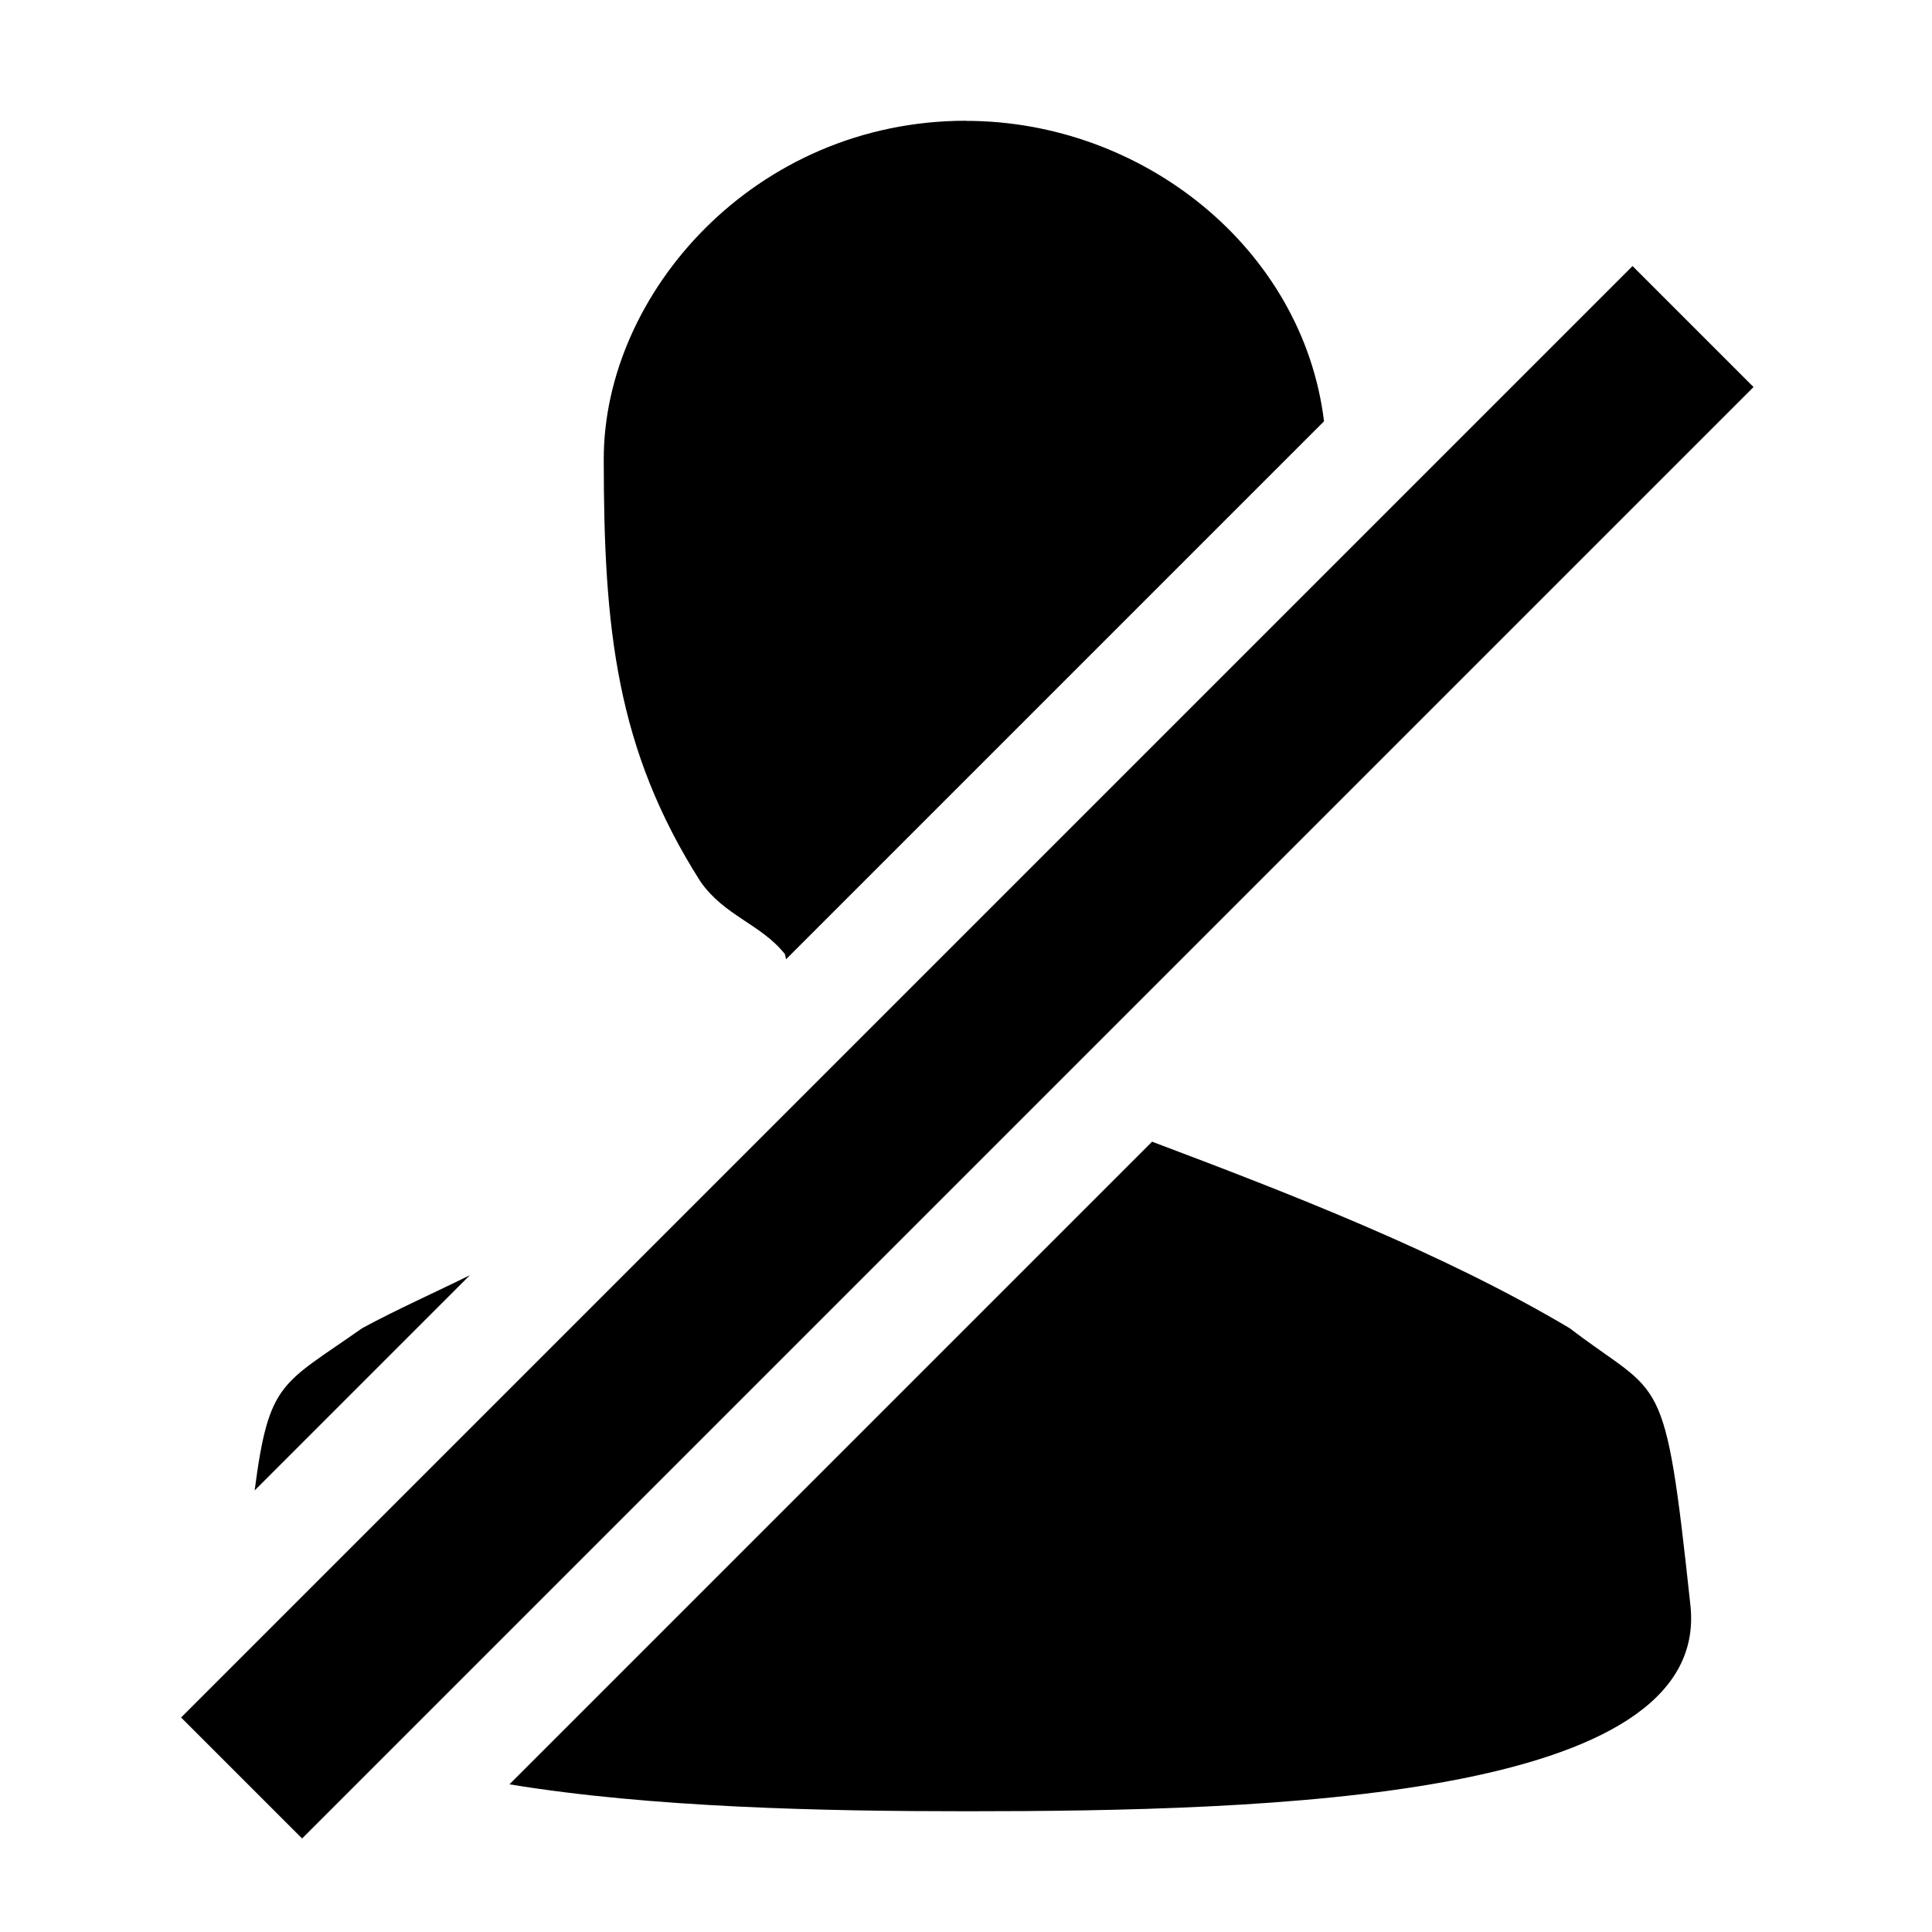
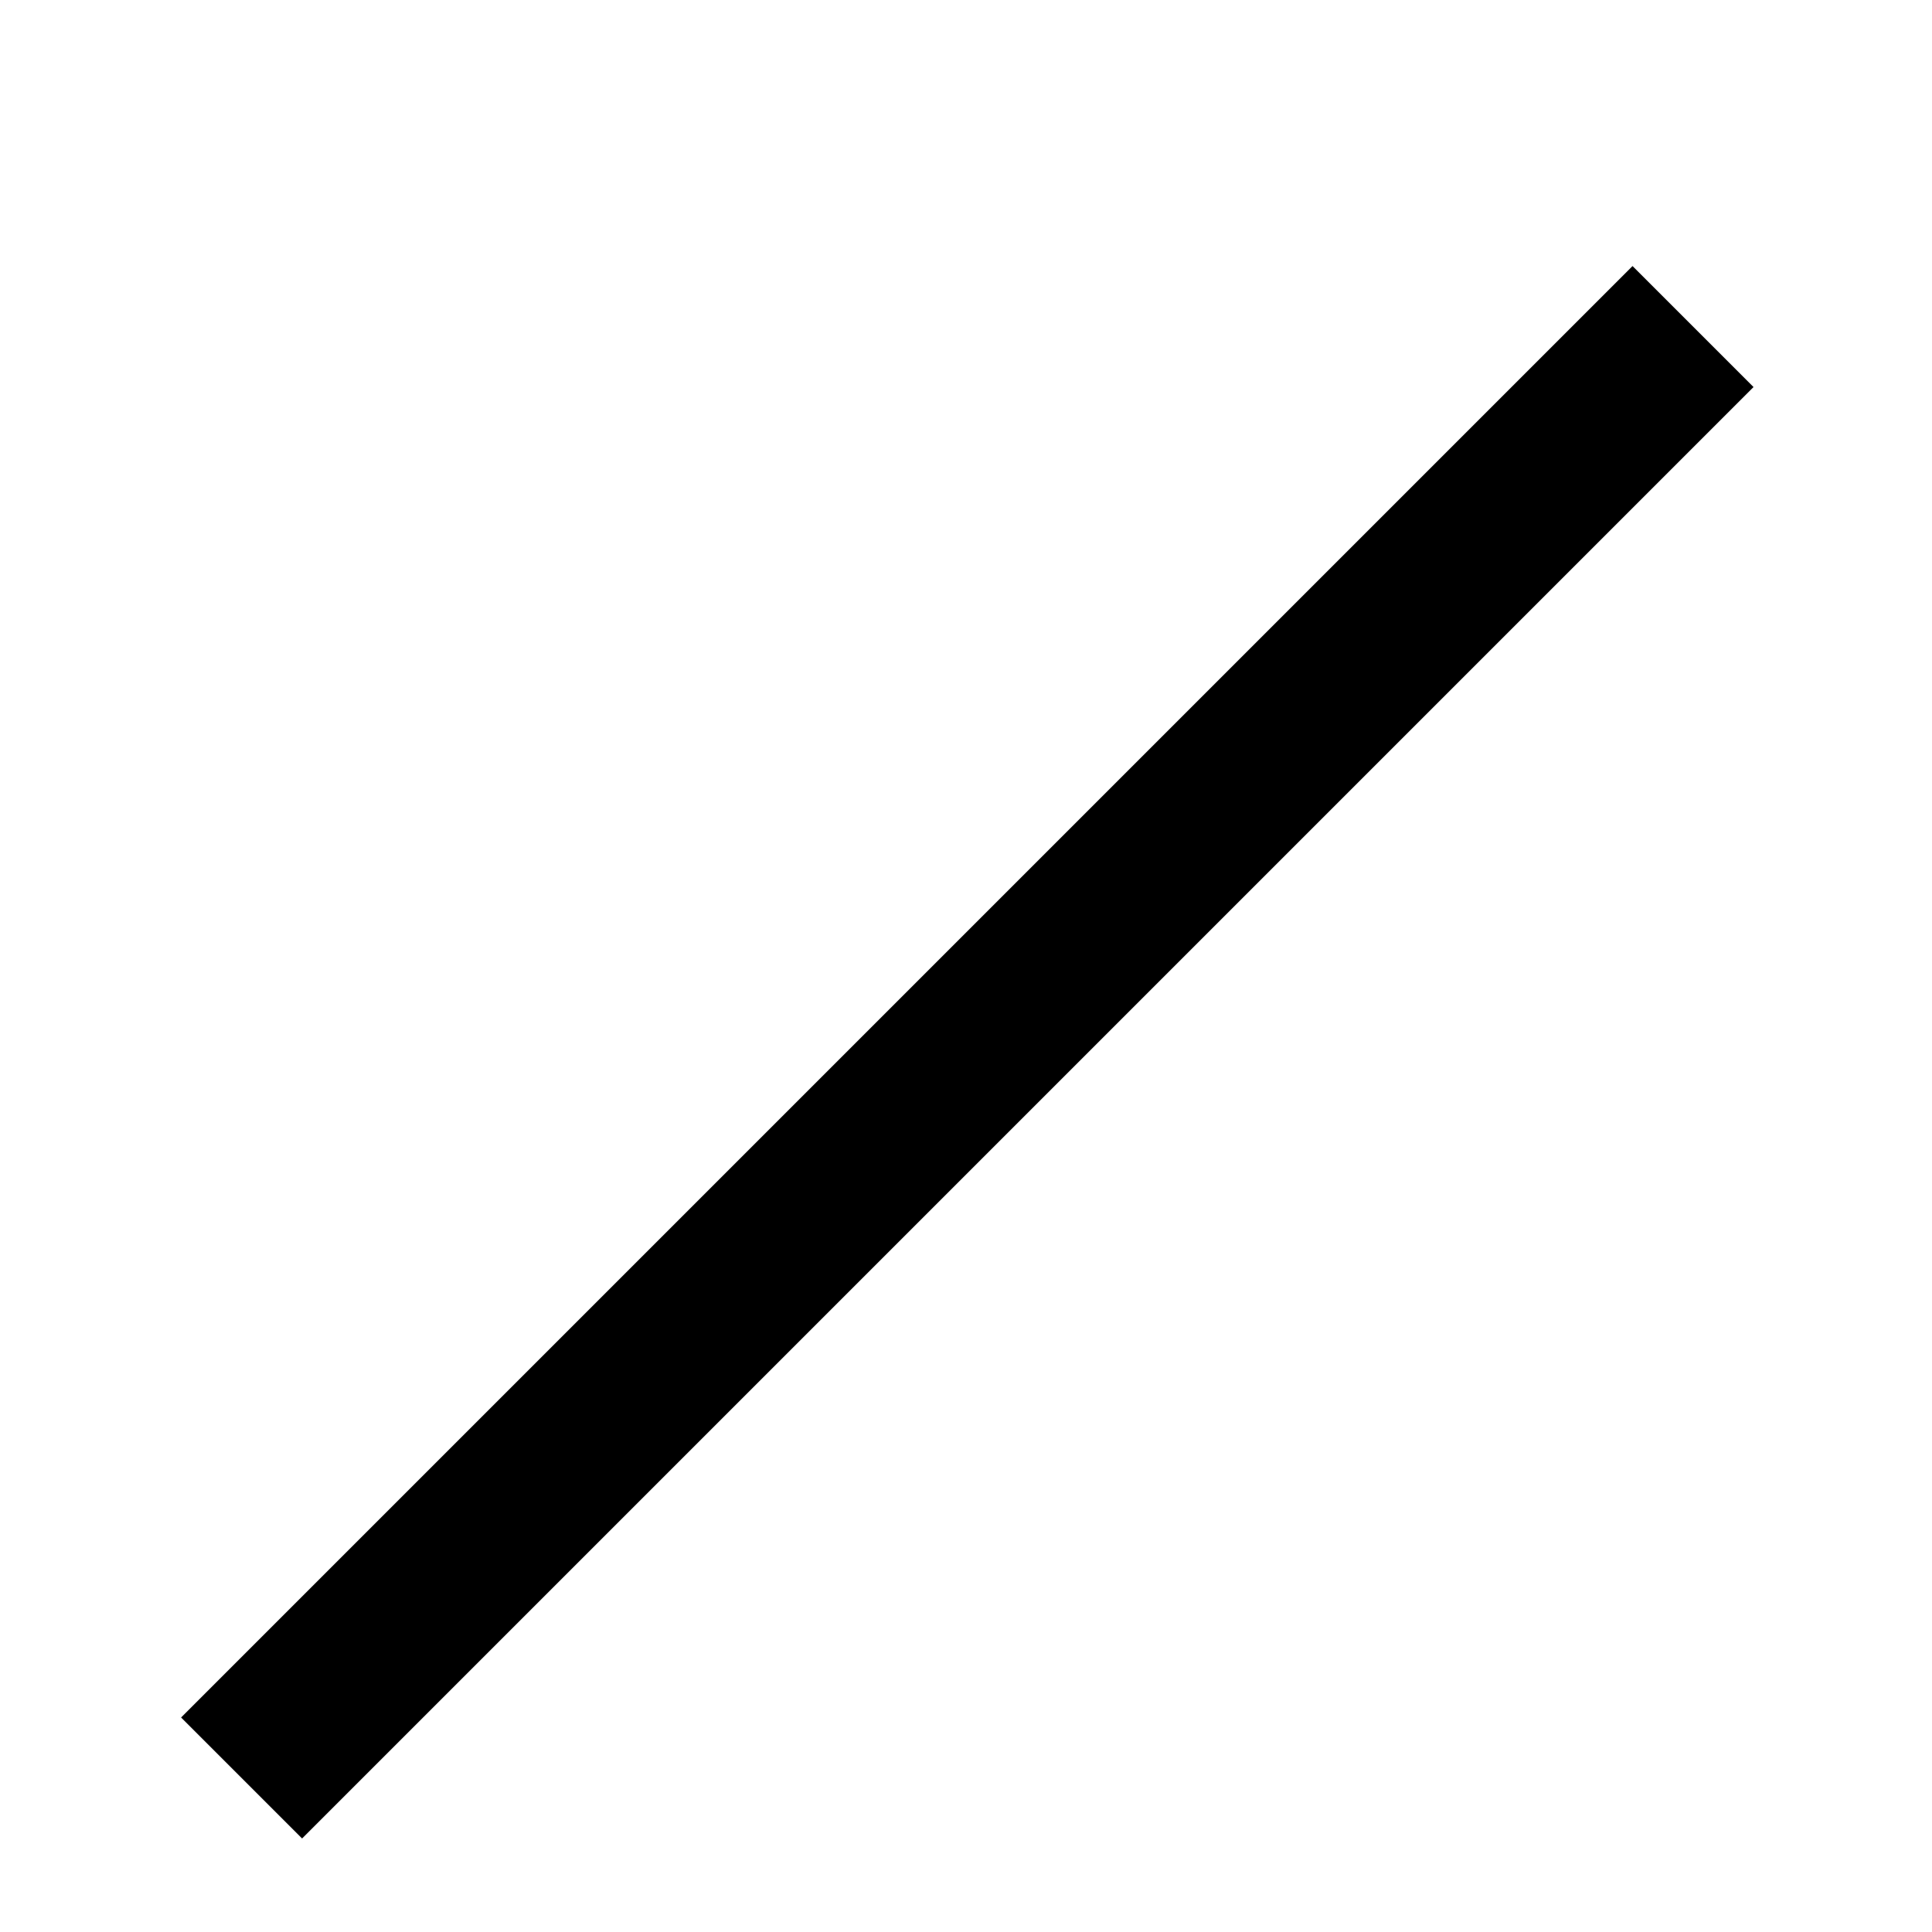
<svg xmlns="http://www.w3.org/2000/svg" width="16" height="16" version="1.1" viewBox="0 0 16 16">
-   <path d="m8 1c-1.75 0-3 1.431-3 2.801 0 1.4 0.101 2.4 0.801 3.5 0.2 0.286 0.499 0.35 0.699 0.6 0.004 0.015 0.006 0.028 0.01 0.043l4.455-4.455c-0.175-1.431-1.501-2.488-2.965-2.488zm1.541 8.455-5.322 5.322c1.173 0.193 2.602 0.223 3.781 0.223 2.5 0 6.163-0.099 6-1.699-0.215-2-0.23-1.711-1-2.301-1.058-0.629-2.339-1.123-3.459-1.545zm-5.648 1.105c-0.298 0.147-0.608 0.285-0.893 0.439-0.668 0.471-0.773 0.435-0.891 1.344l1.783-1.783z" />
  <rect transform="rotate(-45)" x="-8.997" y="11.118" width="16.999" height="1.417" style="paint-order:normal" />
</svg>